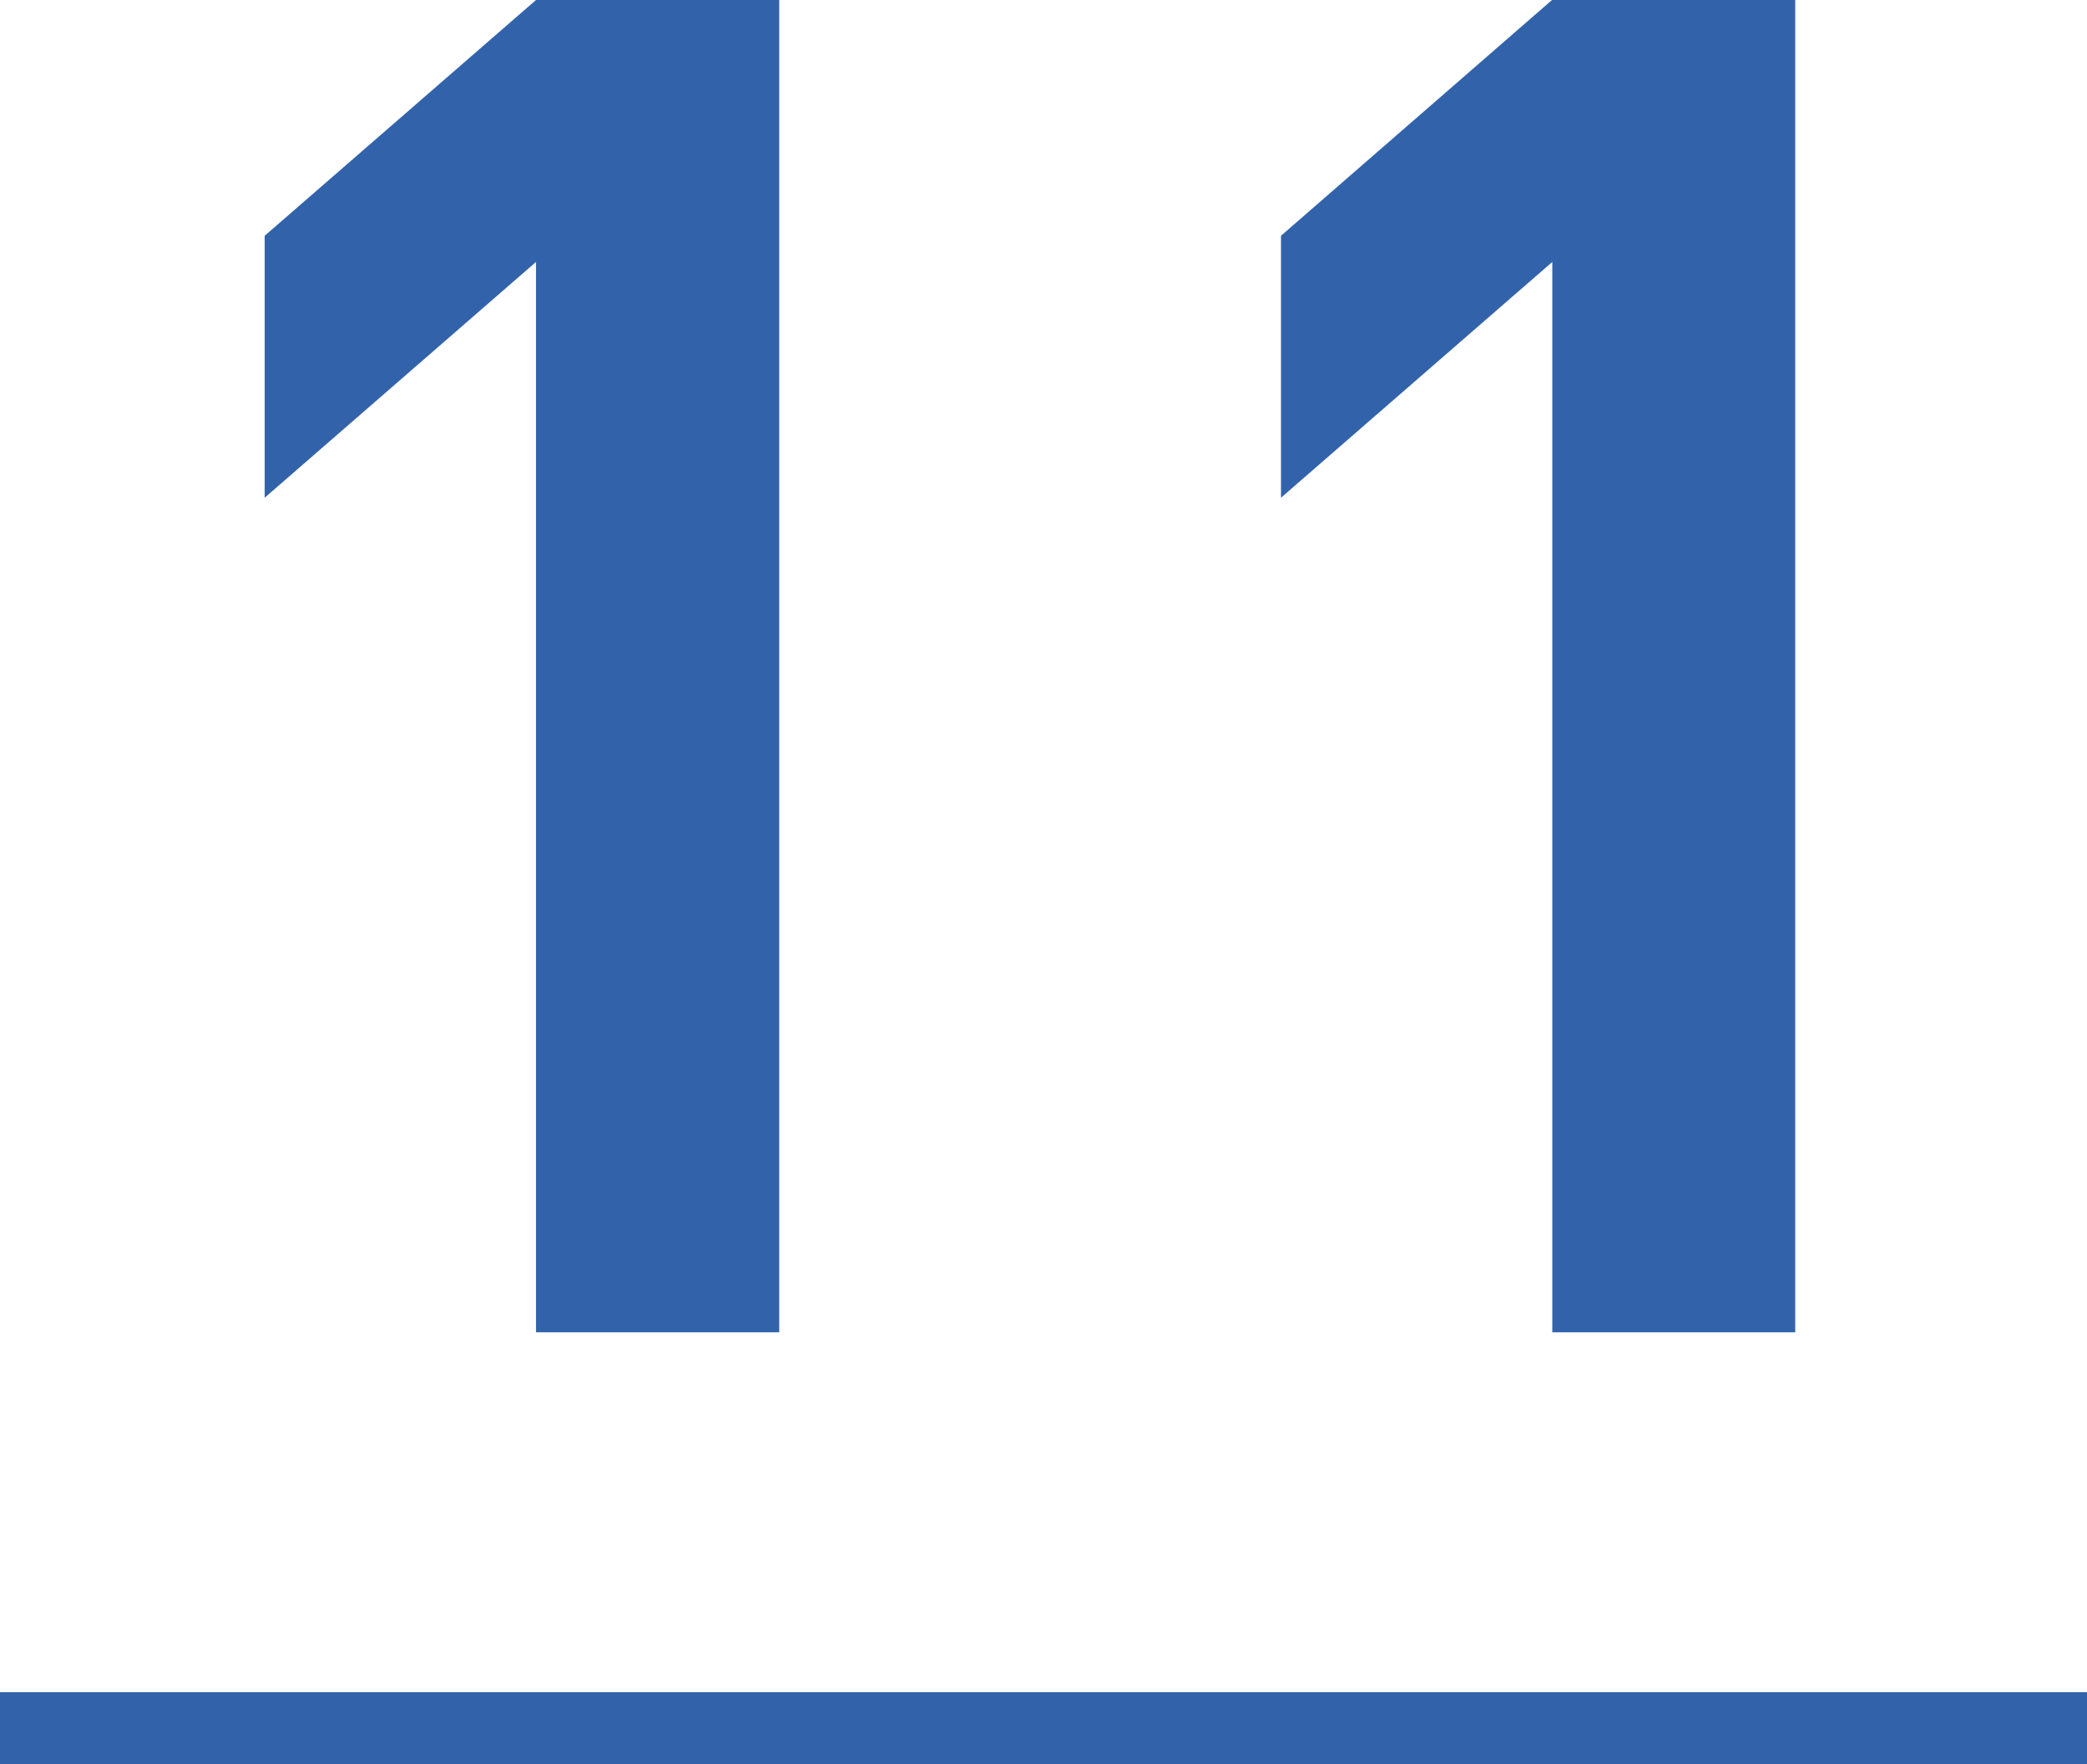
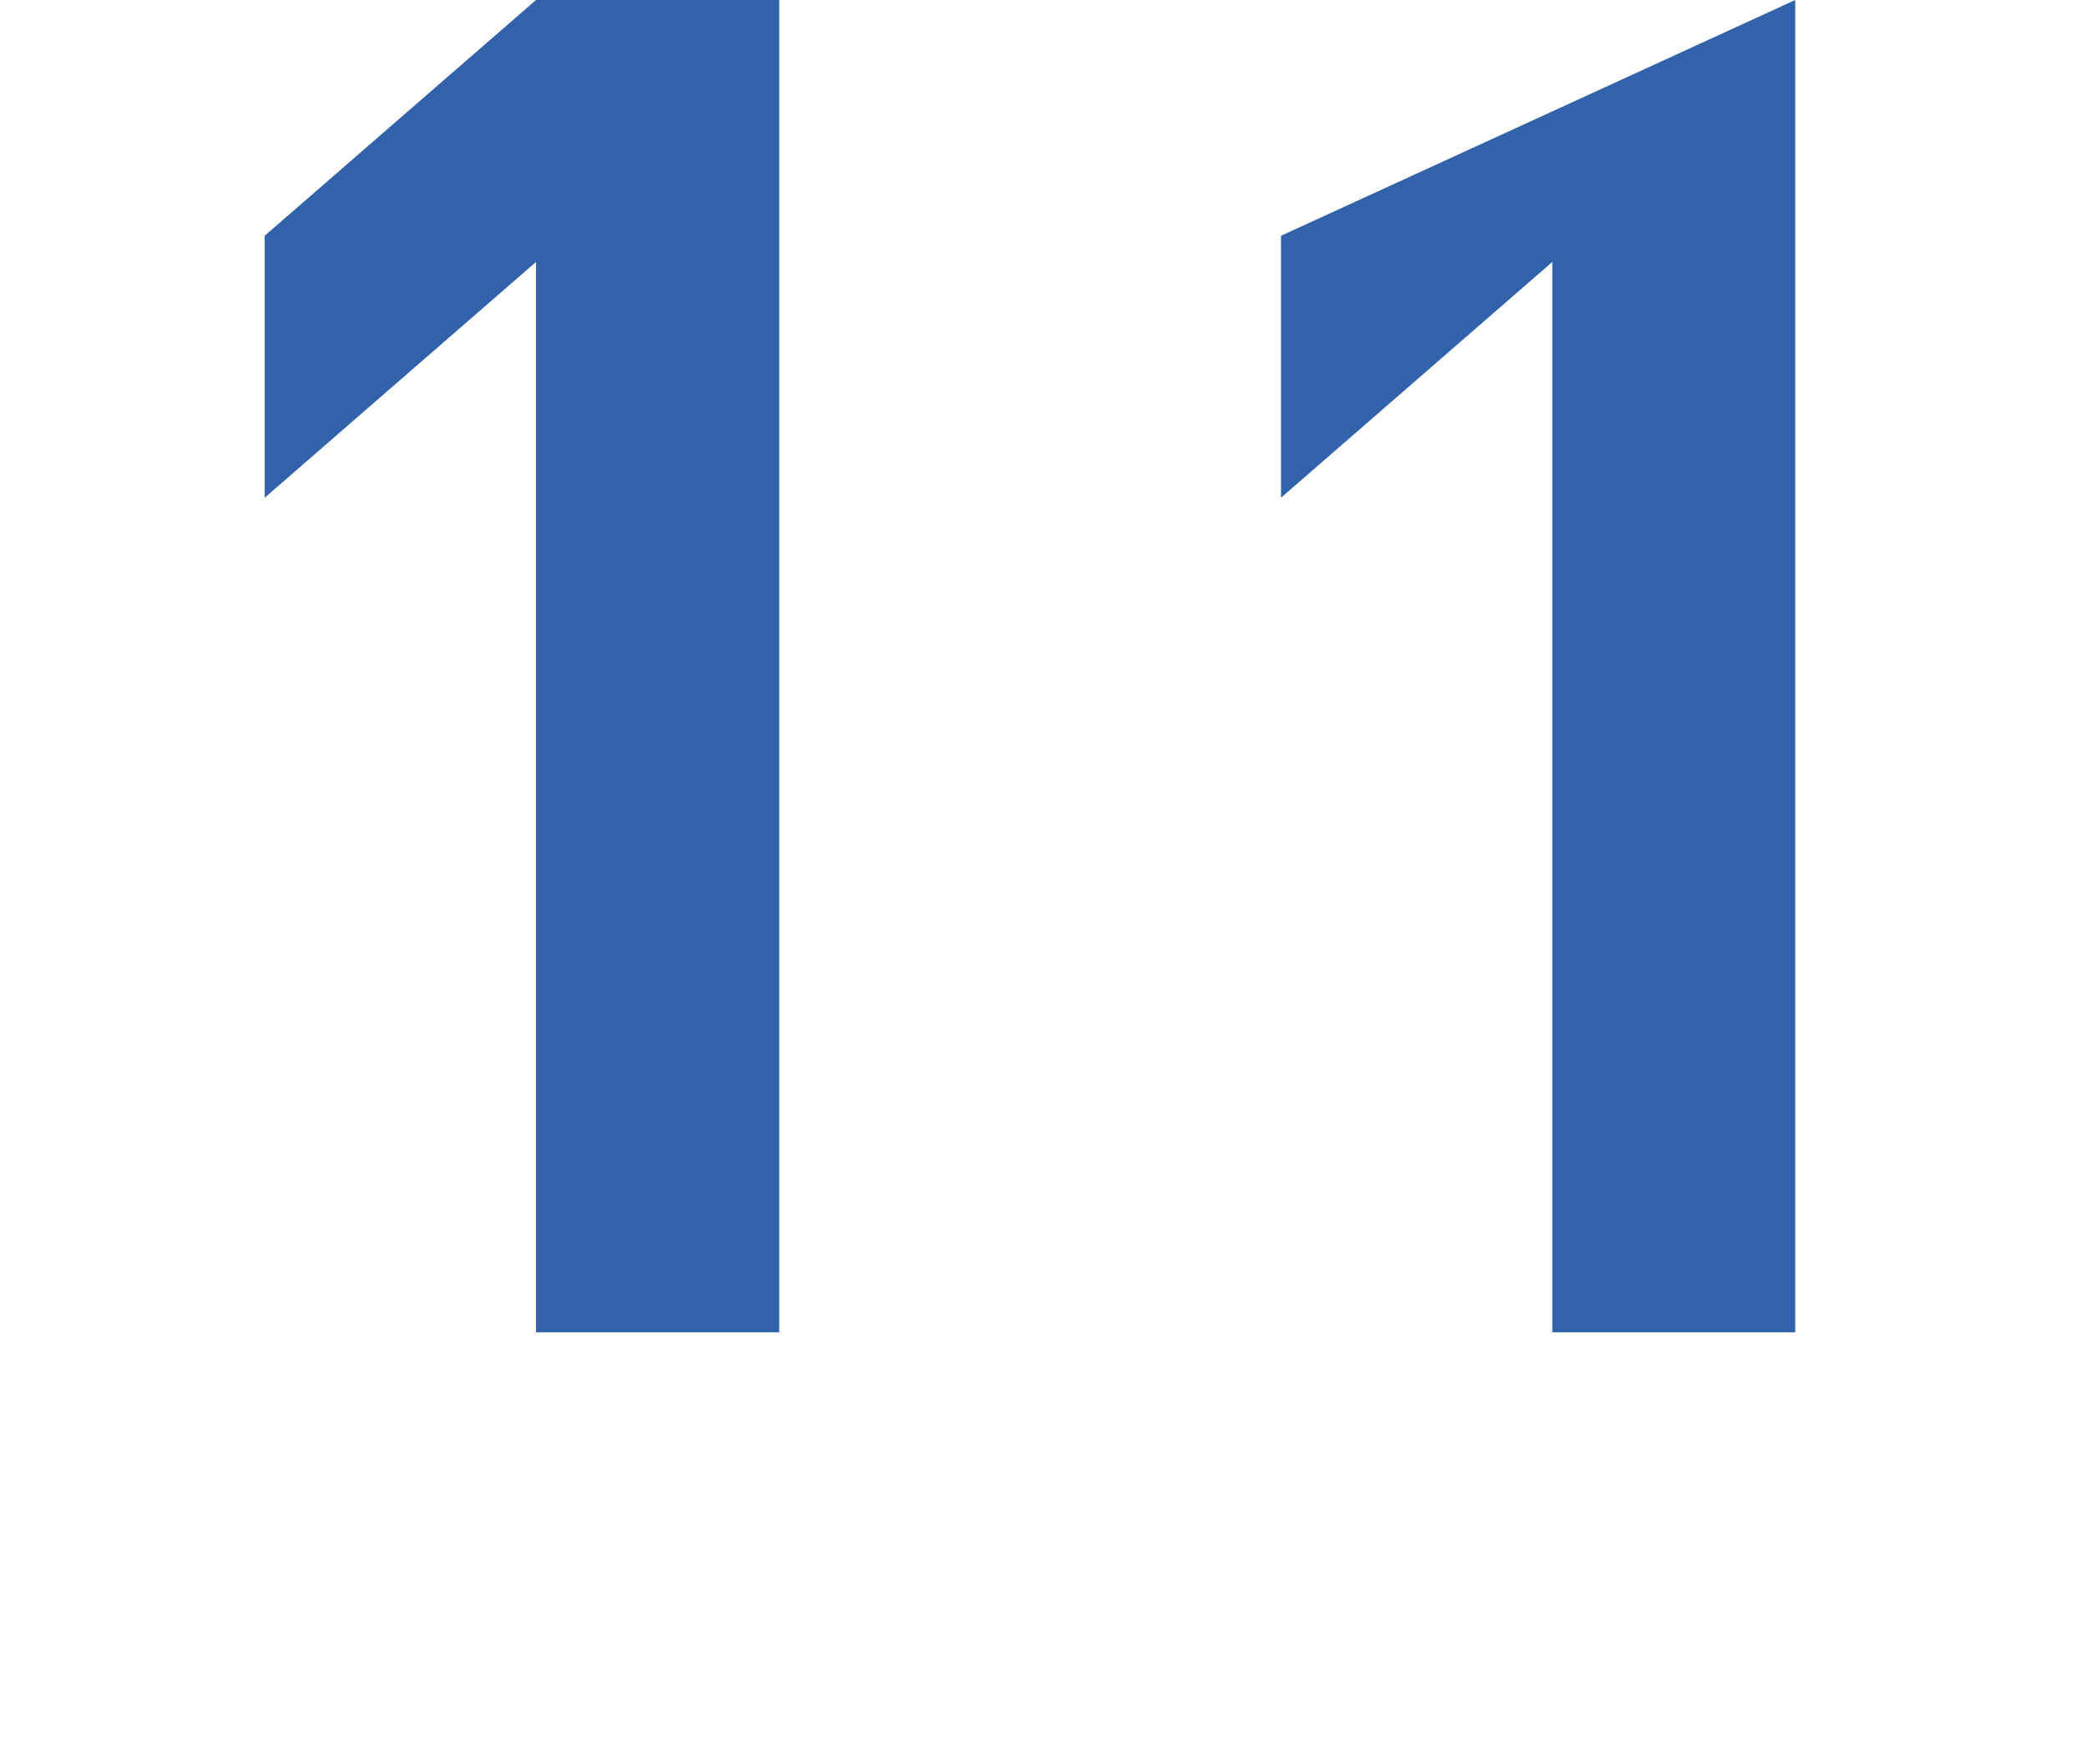
<svg xmlns="http://www.w3.org/2000/svg" width="29" height="24.512" viewBox="0 0 29 24.512">
  <g transform="translate(-590 -5336.488)">
-     <rect width="29" height="1" transform="translate(590 5360)" fill="#3263aa" />
-     <path d="M9.828,0V-18.512H6.448l-3.77,3.276v3.64l3.77-3.276V0ZM23.946,0V-18.512h-3.38L16.8-15.236v3.64l3.77-3.276V0Z" transform="translate(591 5355)" fill="#3263aa" />
+     <path d="M9.828,0V-18.512H6.448l-3.77,3.276v3.64l3.77-3.276V0ZM23.946,0V-18.512L16.8-15.236v3.64l3.77-3.276V0Z" transform="translate(591 5355)" fill="#3263aa" />
  </g>
</svg>